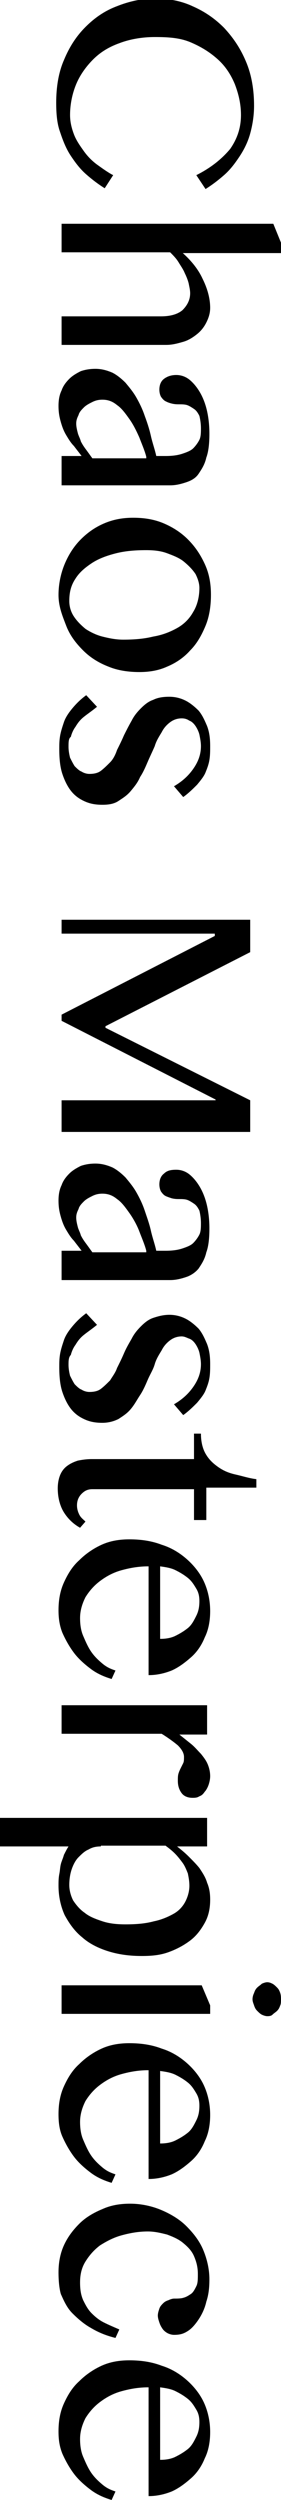
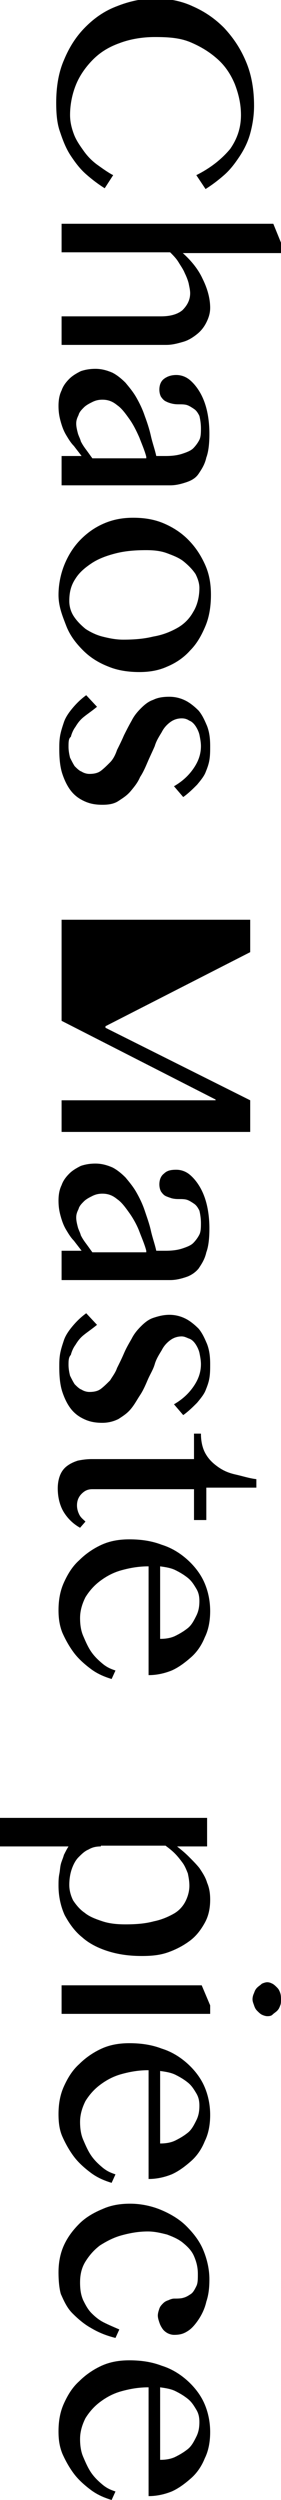
<svg xmlns="http://www.w3.org/2000/svg" version="1.1" id="レイヤー_1" x="0px" y="0px" viewBox="0 0 36.5 324" style="enable-background:new 0 0 36.5 324;" xml:space="preserve">
  <style type="text/css">
	.ドロップシャドウ{fill:none;}
	.光彩_x0020_外側_x0020_5_x0020_pt{fill:none;}
	.青のネオン{fill:none;stroke:#8AACDA;stroke-width:7;stroke-linecap:round;stroke-linejoin:round;}
	.クロムハイライト{fill:url(#SVGID_1_);stroke:#FFFFFF;stroke-width:0.363;stroke-miterlimit:1;}
	.ジャイブ_GS{fill:#FFDD00;}
	.Alyssa_GS{fill:#A6D0E4;}
</style>
  <linearGradient id="SVGID_1_" gradientUnits="userSpaceOnUse" x1="-621.249" y1="-349.796" x2="-621.249" y2="-350.796">
    <stop offset="0" style="stop-color:#656565" />
    <stop offset="0.618" style="stop-color:#1B1B1B" />
    <stop offset="0.629" style="stop-color:#545454" />
    <stop offset="0.983" style="stop-color:#3E3E3E" />
  </linearGradient>
  <g>
    <path d="M20.1,4.8c-1.7,0-3.3,0.3-4.6,0.8c-1.4,0.5-2.5,1.2-3.4,2.1s-1.7,2-2.2,3.2s-0.8,2.6-0.8,4c0,0.9,0.2,1.7,0.5,2.5   s0.8,1.5,1.3,2.2s1.1,1.3,1.8,1.8c0.7,0.5,1.4,1,2,1.3l-1.1,1.7c-0.8-0.5-1.6-1.1-2.4-1.8c-0.8-0.7-1.4-1.5-2-2.4   c-0.6-0.9-1-1.9-1.4-3.1c-0.4-1.1-0.5-2.4-0.5-3.8c0-2,0.3-3.9,1-5.5c0.7-1.7,1.6-3.1,2.8-4.3c1.2-1.2,2.5-2.1,4.1-2.7   c1.5-0.6,3.2-1,4.9-1c1.7,0,3.4,0.3,4.9,1c1.6,0.7,2.9,1.6,4.1,2.8C30.4,5,31.3,6.4,32,8.1c0.7,1.7,1,3.6,1,5.6   c0,1.3-0.2,2.5-0.5,3.6s-0.8,2.1-1.4,3c-0.6,0.9-1.2,1.7-2,2.4c-0.8,0.7-1.6,1.3-2.4,1.8l-1.2-1.8c2-1,3.4-2.2,4.4-3.4   c0.9-1.3,1.4-2.7,1.4-4.4c0-1.4-0.3-2.7-0.8-4c-0.5-1.2-1.2-2.3-2.2-3.2c-1-0.9-2.1-1.6-3.5-2.2S21.9,4.8,20.1,4.8z" />
    <path d="M23.4,32.5c1.3,1.1,2.3,2.3,2.9,3.6c0.6,1.2,1,2.5,1,3.8c0,0.7-0.2,1.3-0.5,1.9c-0.3,0.6-0.7,1.1-1.2,1.5s-1.1,0.8-1.8,1   c-0.7,0.2-1.4,0.4-2.2,0.4H8v-3.7h12.9c1.3,0,2.2-0.3,2.8-0.8c0.6-0.6,1-1.3,1-2.2c0-0.4-0.1-0.8-0.2-1.3c-0.1-0.4-0.3-0.9-0.5-1.3   c-0.2-0.5-0.5-0.9-0.8-1.4c-0.3-0.5-0.7-0.9-1.1-1.3H8v-3.7h27.5l1.1,2.7v1.1H23.4z" />
    <path d="M8,62.9v-3.8h2.6c-0.3-0.4-0.7-0.9-1-1.3c-0.4-0.4-0.7-0.9-1-1.4c-0.3-0.5-0.5-1-0.7-1.7s-0.3-1.3-0.3-2.1   c0-0.7,0.1-1.4,0.4-2c0.2-0.6,0.6-1.1,1-1.5s0.9-0.7,1.5-1c0.6-0.2,1.2-0.3,1.9-0.3c0.8,0,1.5,0.2,2.2,0.5c0.6,0.3,1.2,0.8,1.7,1.3   c0.5,0.6,1,1.2,1.4,1.9c0.4,0.7,0.8,1.5,1.1,2.4c0.3,0.8,0.6,1.7,0.8,2.6c0.2,0.9,0.5,1.7,0.7,2.6h1.2c0.9,0,1.6-0.1,2.2-0.3   c0.6-0.2,1.1-0.4,1.4-0.7s0.6-0.7,0.8-1.1c0.2-0.4,0.2-1,0.2-1.5c0-0.6-0.1-1.2-0.2-1.6c-0.2-0.4-0.4-0.7-0.7-0.9   c-0.3-0.2-0.6-0.4-0.9-0.5c-0.3-0.1-0.7-0.1-1-0.1c-0.3,0-0.6,0-1-0.1s-0.6-0.2-0.8-0.3c-0.2-0.1-0.4-0.3-0.6-0.6   c-0.1-0.2-0.2-0.5-0.2-0.9c0-0.6,0.2-1.1,0.6-1.4s0.9-0.5,1.6-0.5c0.6,0,1.2,0.2,1.7,0.6c0.5,0.4,1,1,1.4,1.7   c0.4,0.7,0.7,1.5,0.9,2.4c0.2,0.9,0.3,1.9,0.3,2.9c0,1.2-0.1,2.3-0.4,3.1c-0.2,0.9-0.6,1.5-1,2.1s-1,0.9-1.6,1.1   c-0.6,0.2-1.3,0.4-2.1,0.4H8z M19,59.2c-0.2-0.8-0.6-1.7-0.9-2.5c-0.4-0.9-0.8-1.7-1.3-2.4c-0.5-0.7-1-1.4-1.6-1.8   c-0.6-0.5-1.2-0.7-1.9-0.7c-0.5,0-0.9,0.1-1.3,0.3s-0.8,0.4-1.1,0.7s-0.6,0.6-0.7,1c-0.2,0.4-0.3,0.7-0.3,1.1   c0,0.4,0.1,0.8,0.2,1.2c0.1,0.4,0.3,0.7,0.4,1.1c0.2,0.4,0.4,0.7,0.7,1.1c0.3,0.4,0.5,0.7,0.8,1.1H19z" />
    <path d="M7.6,77.1c0-1.4,0.3-2.8,0.8-4c0.5-1.2,1.2-2.3,2.1-3.2c0.9-0.9,1.9-1.6,3.1-2.1c1.2-0.5,2.4-0.7,3.7-0.7   c1.4,0,2.7,0.2,3.9,0.7c1.2,0.5,2.3,1.2,3.2,2.1c0.9,0.9,1.6,1.9,2.2,3.2s0.8,2.6,0.8,4c0,1.4-0.2,2.8-0.7,4   c-0.5,1.2-1.1,2.3-2,3.2c-0.8,0.9-1.8,1.6-3,2.1c-1.1,0.5-2.3,0.7-3.6,0.7c-1.4,0-2.8-0.2-4-0.7c-1.3-0.5-2.4-1.2-3.3-2.1   s-1.7-1.9-2.2-3.2S7.6,78.6,7.6,77.1z M9,77.9c0,0.7,0.2,1.4,0.6,2c0.4,0.6,0.9,1.1,1.5,1.6c0.6,0.4,1.4,0.8,2.2,1   c0.8,0.2,1.7,0.4,2.7,0.4c1.4,0,2.7-0.1,3.9-0.4c1.2-0.2,2.2-0.6,3.1-1.1c0.9-0.5,1.6-1.2,2.1-2.1c0.5-0.8,0.8-1.9,0.8-3.1   c0-0.6-0.2-1.2-0.5-1.8c-0.4-0.6-0.9-1.1-1.5-1.6c-0.6-0.5-1.4-0.8-2.2-1.1c-0.8-0.3-1.7-0.4-2.7-0.4c-1.4,0-2.7,0.1-3.9,0.4   c-1.2,0.3-2.3,0.7-3.2,1.3c-0.9,0.6-1.6,1.2-2.1,2C9.2,75.9,9,76.8,9,77.9z" />
    <path d="M8.9,96.8c0,0.5,0.1,1,0.2,1.4c0.2,0.4,0.4,0.8,0.6,1.1c0.3,0.3,0.6,0.6,0.9,0.7c0.3,0.2,0.7,0.3,1,0.3   c0.6,0,1.1-0.1,1.5-0.4c0.4-0.3,0.8-0.7,1.2-1.1s0.7-1,0.9-1.6c0.3-0.6,0.6-1.2,0.9-1.9c0.3-0.6,0.6-1.2,1-1.9   c0.3-0.6,0.7-1.1,1.2-1.6c0.5-0.5,1-0.9,1.6-1.1c0.6-0.3,1.3-0.4,2.1-0.4c0.8,0,1.5,0.2,2.1,0.5c0.6,0.3,1.2,0.8,1.7,1.3   c0.5,0.6,0.8,1.3,1.1,2c0.3,0.8,0.4,1.6,0.4,2.6c0,0.6,0,1.2-0.1,1.8c-0.1,0.6-0.3,1.1-0.5,1.6c-0.2,0.5-0.6,1-1.1,1.6   c-0.5,0.5-1.1,1.1-1.8,1.6l-1.2-1.4c1.2-0.7,2-1.5,2.6-2.4c0.6-0.9,0.9-1.8,0.9-2.8c0-0.5-0.1-1-0.2-1.5c-0.1-0.4-0.3-0.8-0.5-1.1   c-0.2-0.3-0.5-0.6-0.8-0.7c-0.3-0.2-0.6-0.3-1-0.3c-0.6,0-1.1,0.2-1.5,0.5c-0.4,0.3-0.8,0.7-1.1,1.3c-0.3,0.5-0.7,1.1-0.9,1.8   c-0.3,0.7-0.6,1.3-0.9,2s-0.6,1.4-1,2c-0.3,0.7-0.7,1.2-1.2,1.8s-1,0.9-1.6,1.3s-1.3,0.5-2.1,0.5c-0.8,0-1.5-0.1-2.2-0.4   c-0.7-0.3-1.3-0.7-1.8-1.3c-0.5-0.6-0.9-1.4-1.2-2.3s-0.4-2-0.4-3.2c0-0.6,0-1.1,0.1-1.7s0.3-1.2,0.5-1.8c0.2-0.6,0.6-1.2,1.1-1.8   c0.5-0.6,1.1-1.2,1.8-1.7l1.4,1.5c-0.6,0.5-1.2,0.9-1.7,1.3s-0.8,0.8-1.1,1.3c-0.3,0.4-0.5,0.9-0.6,1.3C8.9,95.7,8.9,96.2,8.9,96.8   z" />
-     <path d="M32.5,119.2v4.2L13.7,133v0.2l18.8,9.4v4.1H8v-4.1H28v-0.1L8,132.3v-0.8l19.9-10.2V121H8v-1.8H32.5z" />
+     <path d="M32.5,119.2v4.2L13.7,133v0.2l18.8,9.4v4.1H8v-4.1H28v-0.1L8,132.3v-0.8V121H8v-1.8H32.5z" />
    <path d="M8,165.9v-3.8h2.6c-0.3-0.4-0.7-0.9-1-1.3c-0.4-0.4-0.7-0.9-1-1.4c-0.3-0.5-0.5-1-0.7-1.7s-0.3-1.3-0.3-2.1   c0-0.7,0.1-1.4,0.4-2c0.2-0.6,0.6-1.1,1-1.5c0.4-0.4,0.9-0.7,1.5-1c0.6-0.2,1.2-0.3,1.9-0.3c0.8,0,1.5,0.2,2.2,0.5   c0.6,0.3,1.2,0.8,1.7,1.3c0.5,0.6,1,1.2,1.4,1.9c0.4,0.7,0.8,1.5,1.1,2.4s0.6,1.7,0.8,2.6c0.2,0.9,0.5,1.7,0.7,2.6h1.2   c0.9,0,1.6-0.1,2.2-0.3c0.6-0.2,1.1-0.4,1.4-0.7s0.6-0.7,0.8-1.1c0.2-0.4,0.2-1,0.2-1.5c0-0.6-0.1-1.2-0.2-1.6   c-0.2-0.4-0.4-0.7-0.7-0.9c-0.3-0.2-0.6-0.4-0.9-0.5c-0.3-0.1-0.7-0.1-1-0.1c-0.3,0-0.6,0-1-0.1c-0.3-0.1-0.6-0.2-0.8-0.3   c-0.2-0.1-0.4-0.3-0.6-0.6c-0.1-0.2-0.2-0.5-0.2-0.9c0-0.6,0.2-1.1,0.6-1.4c0.4-0.4,0.9-0.5,1.6-0.5c0.6,0,1.2,0.2,1.7,0.6   c0.5,0.4,1,1,1.4,1.7c0.4,0.7,0.7,1.5,0.9,2.4c0.2,0.9,0.3,1.9,0.3,2.9c0,1.2-0.1,2.3-0.4,3.1c-0.2,0.9-0.6,1.5-1,2.1   c-0.4,0.5-1,0.9-1.6,1.1s-1.3,0.4-2.1,0.4H8z M19,162.1c-0.2-0.8-0.6-1.7-0.9-2.5s-0.8-1.7-1.3-2.4c-0.5-0.7-1-1.4-1.6-1.8   c-0.6-0.5-1.2-0.7-1.9-0.7c-0.5,0-0.9,0.1-1.3,0.3c-0.4,0.2-0.8,0.4-1.1,0.7s-0.6,0.6-0.7,1c-0.2,0.4-0.3,0.7-0.3,1.1   c0,0.4,0.1,0.8,0.2,1.2c0.1,0.4,0.3,0.7,0.4,1.1c0.2,0.4,0.4,0.7,0.7,1.1c0.3,0.4,0.5,0.7,0.8,1.1H19z" />
    <path d="M8.9,176.9c0,0.5,0.1,1,0.2,1.4c0.2,0.4,0.4,0.8,0.6,1.1c0.3,0.3,0.6,0.6,0.9,0.7c0.3,0.2,0.7,0.3,1,0.3   c0.6,0,1.1-0.1,1.5-0.4s0.8-0.7,1.2-1.1c0.3-0.5,0.7-1,0.9-1.6c0.3-0.6,0.6-1.2,0.9-1.9s0.6-1.2,1-1.9c0.3-0.6,0.7-1.1,1.2-1.6   c0.5-0.5,1-0.9,1.6-1.1s1.3-0.4,2.1-0.4c0.8,0,1.5,0.2,2.1,0.5s1.2,0.8,1.7,1.3c0.5,0.6,0.8,1.3,1.1,2c0.3,0.8,0.4,1.6,0.4,2.6   c0,0.6,0,1.2-0.1,1.8c-0.1,0.6-0.3,1.1-0.5,1.6c-0.2,0.5-0.6,1-1.1,1.6c-0.5,0.5-1.1,1.1-1.8,1.6l-1.2-1.4c1.2-0.7,2-1.5,2.6-2.4   c0.6-0.9,0.9-1.8,0.9-2.8c0-0.5-0.1-1-0.2-1.5c-0.1-0.4-0.3-0.8-0.5-1.1s-0.5-0.6-0.8-0.7s-0.6-0.3-1-0.3c-0.6,0-1.1,0.2-1.5,0.5   s-0.8,0.7-1.1,1.3c-0.3,0.5-0.7,1.1-0.9,1.8s-0.6,1.3-0.9,2c-0.3,0.7-0.6,1.4-1,2s-0.7,1.2-1.2,1.8s-1,0.9-1.6,1.3   c-0.6,0.3-1.3,0.5-2.1,0.5c-0.8,0-1.5-0.1-2.2-0.4c-0.7-0.3-1.3-0.7-1.8-1.3c-0.5-0.6-0.9-1.4-1.2-2.3c-0.3-0.9-0.4-2-0.4-3.2   c0-0.6,0-1.1,0.1-1.7c0.1-0.6,0.3-1.2,0.5-1.8c0.2-0.6,0.6-1.2,1.1-1.8c0.5-0.6,1.1-1.2,1.8-1.7l1.4,1.5c-0.6,0.5-1.2,0.9-1.7,1.3   c-0.5,0.4-0.8,0.8-1.1,1.3c-0.3,0.4-0.5,0.9-0.6,1.3C8.9,175.9,8.9,176.4,8.9,176.9z" />
    <path d="M10.4,198c-0.9-0.5-1.6-1.2-2.1-2c-0.5-0.8-0.8-1.9-0.8-3.1c0-0.6,0.1-1.2,0.3-1.7c0.2-0.5,0.5-0.9,0.9-1.2   c0.4-0.3,0.8-0.5,1.4-0.7c0.5-0.1,1.1-0.2,1.8-0.2h13.3v-3.3h0.9c0,1,0.2,1.9,0.6,2.6c0.4,0.7,0.9,1.2,1.6,1.7s1.4,0.8,2.3,1   c0.9,0.2,1.8,0.5,2.7,0.6v1.1h-6.5v4.2h-1.6V193H12c-0.6,0-1,0.2-1.4,0.6s-0.6,0.9-0.6,1.5c0,0.4,0.1,0.8,0.3,1.2s0.5,0.6,0.8,0.9   L10.4,198z" />
    <path d="M7.6,208.7c0-1.3,0.2-2.5,0.7-3.6c0.5-1.1,1.1-2.1,2-2.9c0.8-0.8,1.8-1.5,2.9-2c1.1-0.5,2.3-0.7,3.6-0.7   c1.5,0,2.9,0.2,4.2,0.7c1.3,0.4,2.4,1.1,3.3,1.9c0.9,0.8,1.7,1.8,2.2,2.9s0.8,2.4,0.8,3.8c0,1.2-0.2,2.4-0.7,3.4   c-0.4,1-1,1.9-1.8,2.6s-1.6,1.3-2.5,1.7c-1,0.4-2,0.6-3,0.6V203c-1.3,0-2.4,0.2-3.5,0.5c-1.1,0.3-2,0.8-2.8,1.4   c-0.8,0.6-1.4,1.3-1.9,2.1c-0.4,0.8-0.7,1.7-0.7,2.7c0,0.8,0.1,1.6,0.4,2.3s0.6,1.4,1,2c0.4,0.6,0.9,1.1,1.5,1.6s1.1,0.7,1.7,0.9   l-0.5,1.1c-1-0.3-1.9-0.7-2.7-1.3s-1.6-1.3-2.2-2.1c-0.6-0.8-1.1-1.7-1.5-2.6C7.7,210.6,7.6,209.6,7.6,208.7z M20.8,212.4   c0.7,0,1.4-0.1,2-0.4c0.6-0.3,1.1-0.6,1.6-1c0.5-0.4,0.8-1,1.1-1.6c0.3-0.6,0.4-1.2,0.4-1.9c0-0.6-0.1-1.1-0.4-1.6   c-0.3-0.5-0.6-1-1.1-1.4c-0.5-0.4-1-0.7-1.6-1c-0.6-0.3-1.3-0.4-2-0.5V212.4z" />
-     <path d="M26.9,221.1v3.7h-3.6c0.5,0.4,1,0.8,1.5,1.2c0.5,0.4,0.9,0.9,1.3,1.3c0.4,0.5,0.7,0.9,0.9,1.4s0.3,1,0.3,1.5   c0,0.4-0.1,0.8-0.2,1.1s-0.3,0.7-0.5,0.9c-0.2,0.3-0.4,0.5-0.7,0.6c-0.3,0.2-0.6,0.2-0.9,0.2c-0.6,0-1.1-0.2-1.4-0.6   c-0.3-0.4-0.5-0.9-0.5-1.6c0-0.4,0-0.7,0.1-1c0.1-0.3,0.2-0.5,0.3-0.7s0.2-0.4,0.3-0.6c0.1-0.2,0.1-0.5,0.1-0.8   c0-0.5-0.3-1-0.8-1.5c-0.6-0.5-1.3-1-2.1-1.5H8v-3.7H26.9z" />
    <path d="M26.9,235.6v3.7H23c0.5,0.4,1,0.8,1.5,1.3c0.5,0.5,1,1,1.4,1.5c0.4,0.6,0.8,1.2,1,1.9c0.3,0.7,0.4,1.4,0.4,2.2   c0,1.1-0.2,2.1-0.7,3c-0.5,0.9-1.1,1.7-1.9,2.3s-1.7,1.1-2.8,1.5c-1.1,0.4-2.2,0.5-3.5,0.5c-1.6,0-3-0.2-4.3-0.6   c-1.3-0.4-2.5-1-3.4-1.8c-1-0.8-1.7-1.8-2.3-2.9c-0.5-1.1-0.8-2.4-0.8-3.8c0-0.5,0-1,0.1-1.5s0.1-0.9,0.2-1.3   c0.1-0.4,0.3-0.8,0.4-1.2c0.2-0.4,0.4-0.8,0.6-1.1H0v-3.7H26.9z M13.1,239.3c-0.6,0-1.1,0.1-1.6,0.4c-0.5,0.2-0.9,0.6-1.3,1   c-0.4,0.4-0.7,1-0.9,1.6c-0.2,0.6-0.3,1.3-0.3,2c0,0.7,0.2,1.4,0.5,2c0.4,0.6,0.9,1.2,1.5,1.6c0.6,0.5,1.4,0.8,2.3,1.1   c0.9,0.3,1.9,0.4,3,0.4c1.4,0,2.6-0.1,3.7-0.4c1-0.2,1.9-0.6,2.6-1c0.7-0.4,1.2-1,1.5-1.6c0.3-0.6,0.5-1.3,0.5-2   c0-0.6-0.1-1.1-0.2-1.6c-0.2-0.5-0.4-1-0.7-1.4c-0.3-0.4-0.6-0.8-1-1.2c-0.4-0.4-0.8-0.7-1.2-1H13.1z" />
    <path d="M26.2,257.3l1.1,2.6v1.1H8v-3.7H26.2z M36.5,259.1c0,0.3,0,0.6-0.1,0.8c-0.1,0.3-0.2,0.5-0.4,0.7c-0.2,0.2-0.4,0.3-0.6,0.5   s-0.5,0.2-0.7,0.2c-0.2,0-0.5-0.1-0.7-0.2c-0.2-0.1-0.4-0.3-0.6-0.5c-0.2-0.2-0.3-0.4-0.4-0.7c-0.1-0.3-0.2-0.5-0.2-0.8   s0.1-0.6,0.2-0.8c0.1-0.3,0.2-0.5,0.4-0.7c0.2-0.2,0.4-0.3,0.6-0.5c0.2-0.1,0.5-0.2,0.7-0.2c0.3,0,0.5,0.1,0.7,0.2   c0.2,0.1,0.4,0.3,0.6,0.5c0.2,0.2,0.3,0.4,0.4,0.7C36.5,258.6,36.5,258.9,36.5,259.1z" />
    <path d="M7.6,274c0-1.3,0.2-2.5,0.7-3.6c0.5-1.1,1.1-2.1,2-2.9c0.8-0.8,1.8-1.5,2.9-2c1.1-0.5,2.3-0.7,3.6-0.7   c1.5,0,2.9,0.2,4.2,0.7c1.3,0.4,2.4,1.1,3.3,1.9c0.9,0.8,1.7,1.8,2.2,2.9s0.8,2.4,0.8,3.8c0,1.2-0.2,2.4-0.7,3.4   c-0.4,1-1,1.9-1.8,2.6s-1.6,1.3-2.5,1.7c-1,0.4-2,0.6-3,0.6v-14.1c-1.3,0-2.4,0.2-3.5,0.5c-1.1,0.3-2,0.8-2.8,1.4   c-0.8,0.6-1.4,1.3-1.9,2.1c-0.4,0.8-0.7,1.7-0.7,2.7c0,0.8,0.1,1.6,0.4,2.3s0.6,1.4,1,2c0.4,0.6,0.9,1.1,1.5,1.6s1.1,0.7,1.7,0.9   l-0.5,1.1c-1-0.3-1.9-0.7-2.7-1.3s-1.6-1.3-2.2-2.1c-0.6-0.8-1.1-1.7-1.5-2.6C7.7,276,7.6,275,7.6,274z M20.8,277.8   c0.7,0,1.4-0.1,2-0.4c0.6-0.3,1.1-0.6,1.6-1c0.5-0.4,0.8-1,1.1-1.6c0.3-0.6,0.4-1.2,0.4-1.9c0-0.6-0.1-1.1-0.4-1.6   c-0.3-0.5-0.6-1-1.1-1.4c-0.5-0.4-1-0.7-1.6-1c-0.6-0.3-1.3-0.4-2-0.5V277.8z" />
    <path d="M7.6,294.5c0-1.2,0.2-2.4,0.7-3.5c0.5-1.1,1.2-2,2-2.8c0.8-0.8,1.8-1.4,3-1.9c1.1-0.5,2.3-0.7,3.6-0.7c1.4,0,2.8,0.3,4,0.8   s2.4,1.2,3.3,2.1c0.9,0.9,1.7,1.9,2.2,3.1c0.5,1.2,0.8,2.5,0.8,3.8c0,1.1-0.1,2-0.4,2.9c-0.2,0.9-0.6,1.7-1,2.3   c-0.4,0.6-0.9,1.2-1.4,1.5c-0.6,0.4-1.1,0.5-1.8,0.5c-0.3,0-0.6-0.1-0.8-0.2c-0.2-0.1-0.5-0.3-0.7-0.6s-0.3-0.5-0.4-0.8   s-0.2-0.6-0.2-0.9c0-0.3,0.1-0.6,0.2-0.9c0.1-0.3,0.3-0.5,0.5-0.7c0.2-0.2,0.4-0.3,0.7-0.4c0.2-0.1,0.5-0.2,0.7-0.2   c0.4,0,0.9,0,1.2-0.1c0.4-0.1,0.7-0.3,1-0.5c0.3-0.2,0.5-0.6,0.7-1c0.2-0.4,0.2-0.9,0.2-1.6c0-0.9-0.2-1.6-0.5-2.3   c-0.3-0.7-0.8-1.2-1.4-1.7c-0.6-0.5-1.3-0.8-2.1-1.1c-0.8-0.2-1.6-0.4-2.5-0.4c-1.2,0-2.3,0.2-3.4,0.5c-1.1,0.3-2,0.8-2.8,1.3   c-0.8,0.6-1.4,1.3-1.9,2.1c-0.5,0.8-0.7,1.7-0.7,2.7c0,0.9,0.1,1.6,0.4,2.3c0.3,0.6,0.6,1.2,1.1,1.7c0.5,0.5,1,0.9,1.6,1.2   c0.6,0.3,1.3,0.6,2,0.9l-0.5,1.1c-1.2-0.3-2.2-0.7-3.2-1.3c-0.9-0.5-1.7-1.2-2.4-1.9s-1.1-1.6-1.5-2.5   C7.7,296.6,7.6,295.6,7.6,294.5z" />
    <path d="M7.6,315.1c0-1.3,0.2-2.5,0.7-3.6c0.5-1.1,1.1-2.1,2-2.9c0.8-0.8,1.8-1.5,2.9-2c1.1-0.5,2.3-0.7,3.6-0.7   c1.5,0,2.9,0.2,4.2,0.7c1.3,0.4,2.4,1.1,3.3,1.9c0.9,0.8,1.7,1.8,2.2,2.9s0.8,2.4,0.8,3.8c0,1.2-0.2,2.4-0.7,3.4   c-0.4,1-1,1.9-1.8,2.6s-1.6,1.3-2.5,1.7c-1,0.4-2,0.6-3,0.6v-14.1c-1.3,0-2.4,0.2-3.5,0.5c-1.1,0.3-2,0.8-2.8,1.4   c-0.8,0.6-1.4,1.3-1.9,2.1c-0.4,0.8-0.7,1.7-0.7,2.7c0,0.8,0.1,1.6,0.4,2.3s0.6,1.4,1,2c0.4,0.6,0.9,1.1,1.5,1.6s1.1,0.7,1.7,0.9   l-0.5,1.1c-1-0.3-1.9-0.7-2.7-1.3s-1.6-1.3-2.2-2.1c-0.6-0.8-1.1-1.7-1.5-2.6C7.7,317,7.6,316.1,7.6,315.1z M20.8,318.8   c0.7,0,1.4-0.1,2-0.4c0.6-0.3,1.1-0.6,1.6-1c0.5-0.4,0.8-1,1.1-1.6c0.3-0.6,0.4-1.2,0.4-1.9c0-0.6-0.1-1.1-0.4-1.6   c-0.3-0.5-0.6-1-1.1-1.4c-0.5-0.4-1-0.7-1.6-1c-0.6-0.3-1.3-0.4-2-0.5V318.8z" />
  </g>
</svg>